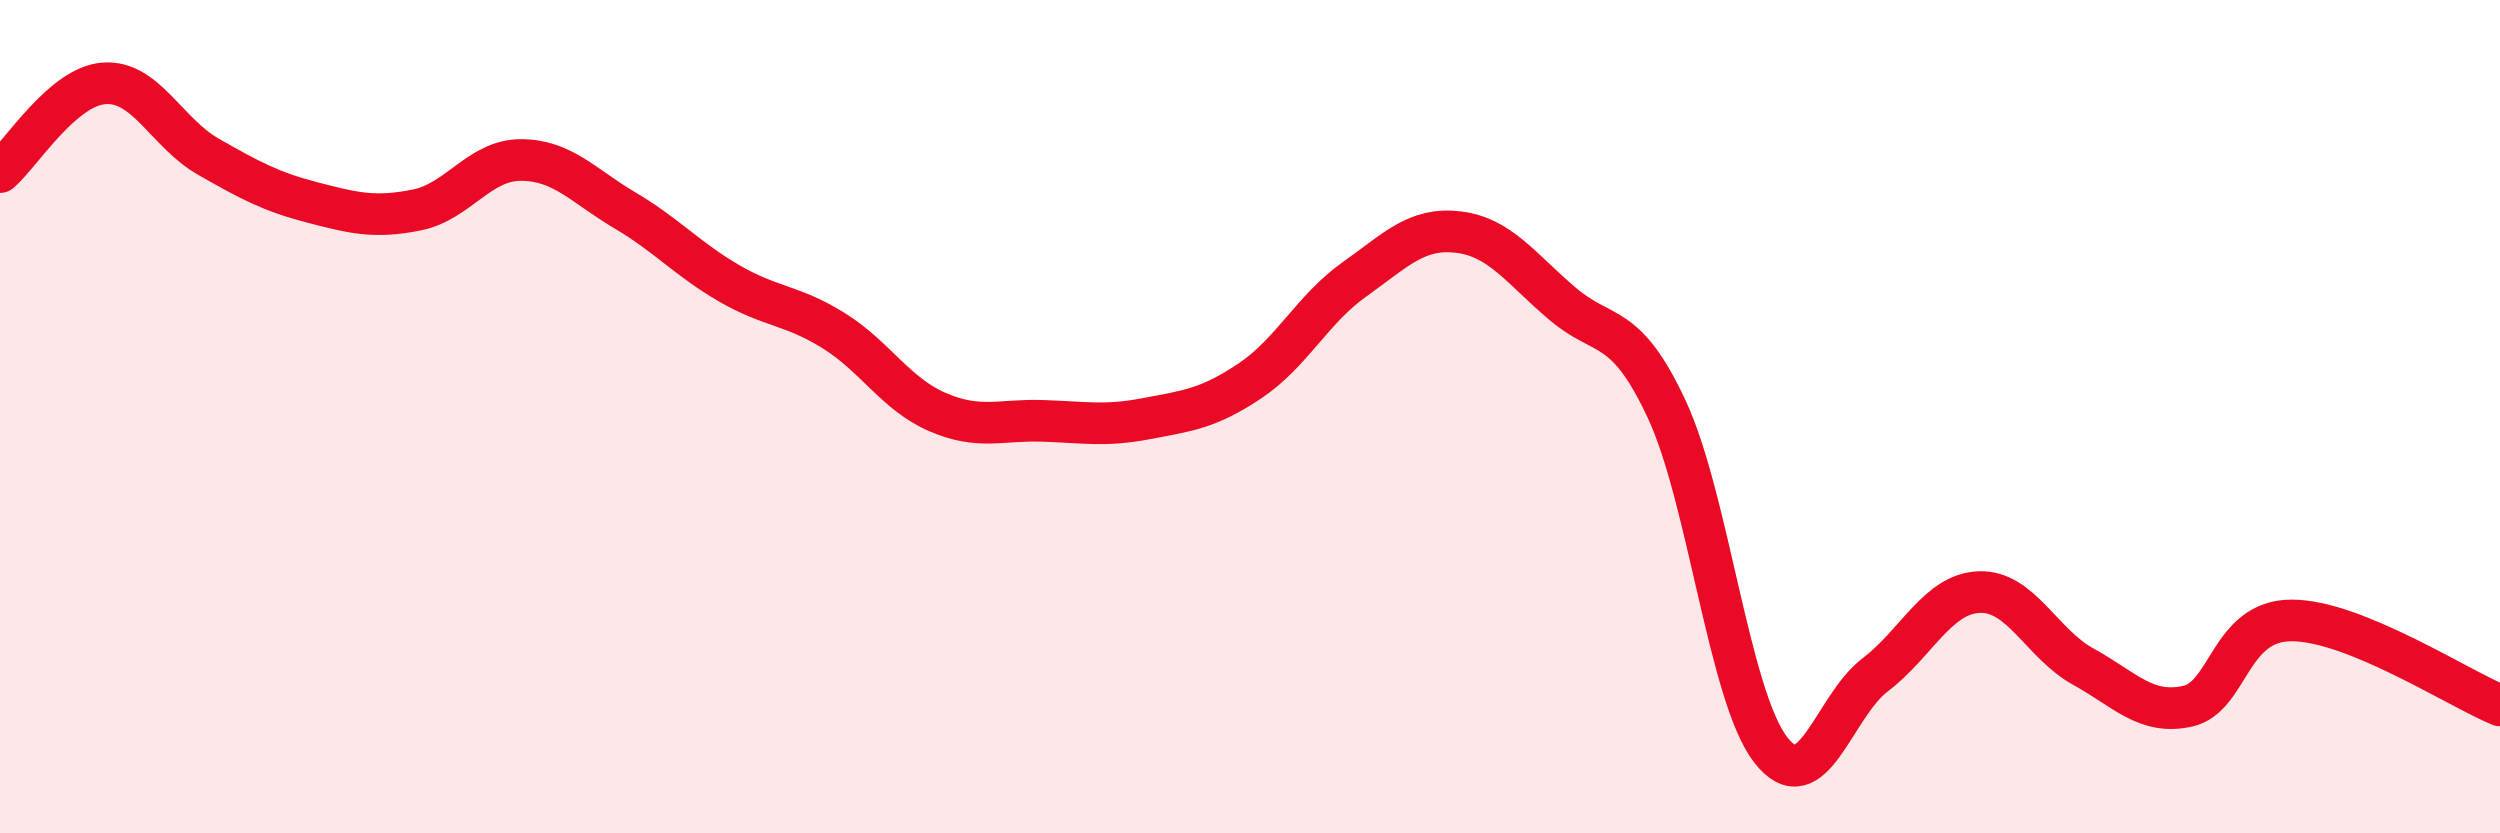
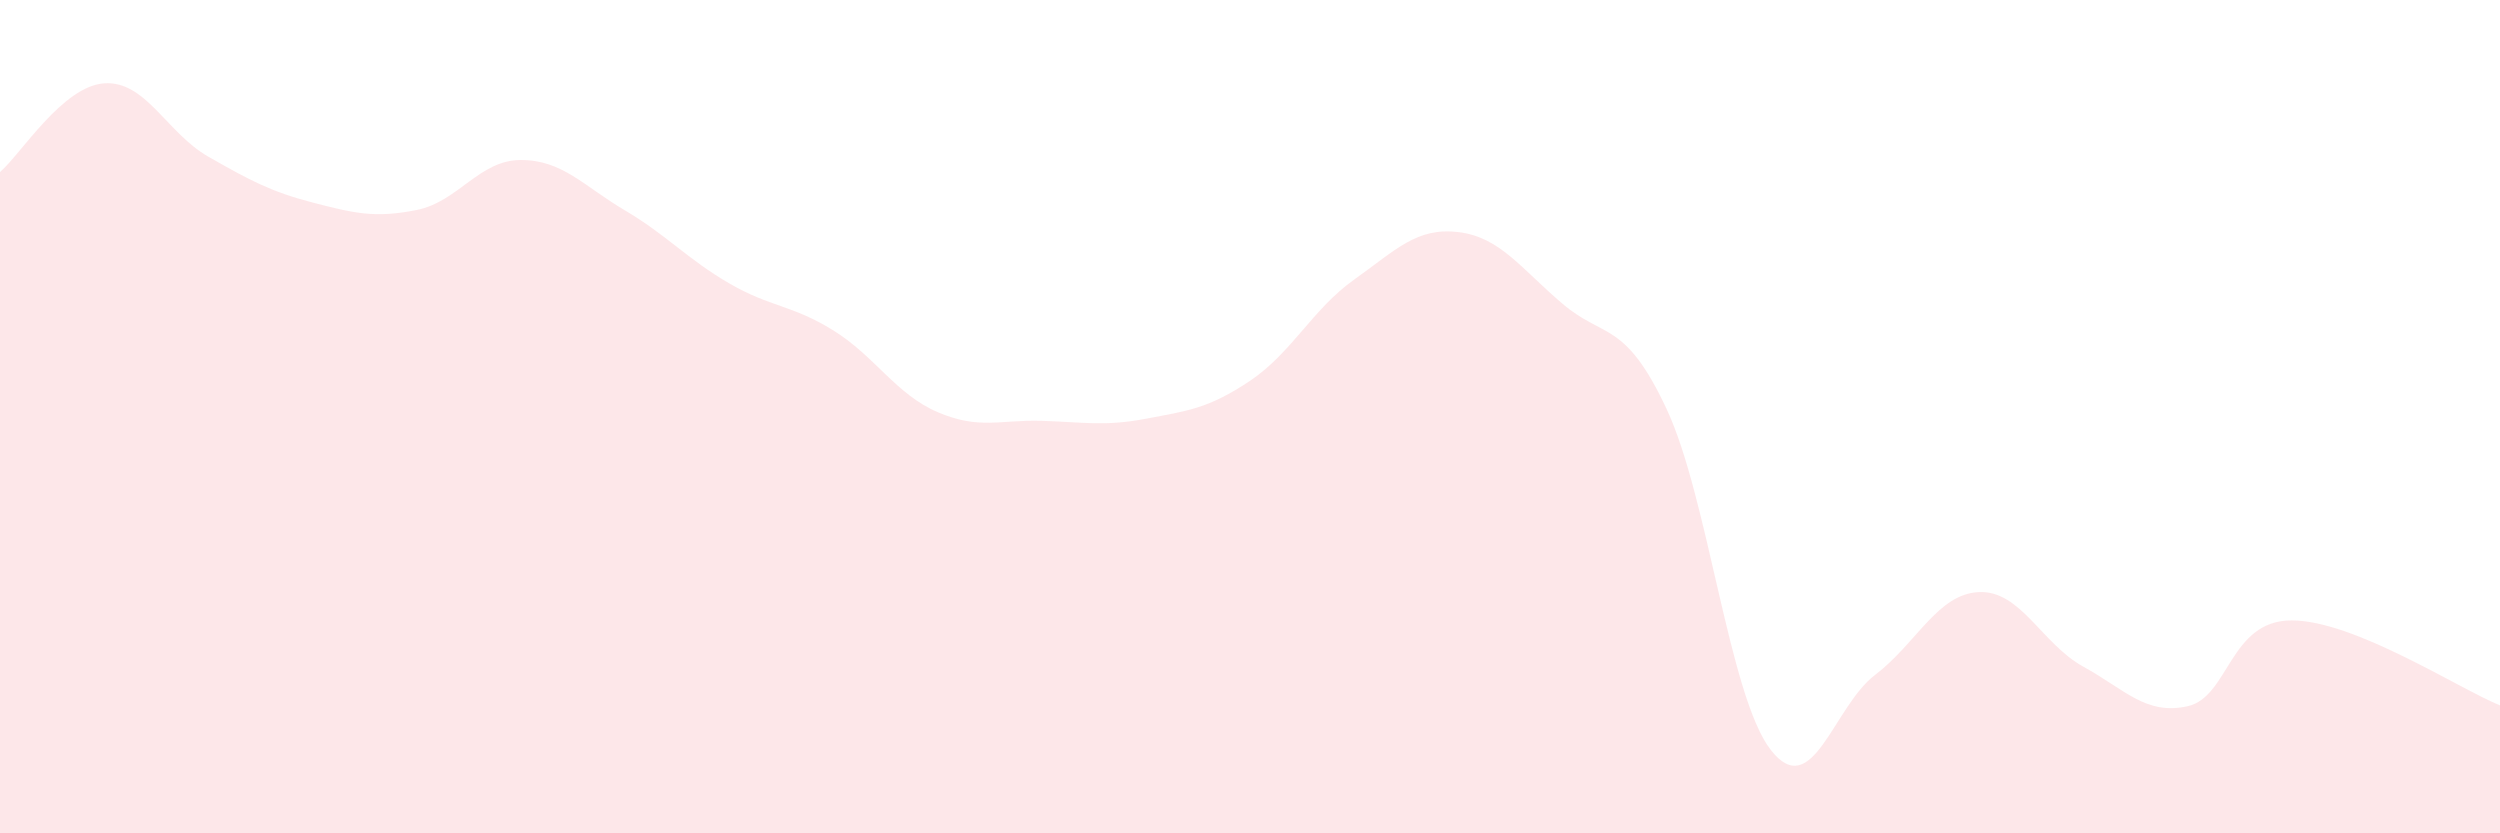
<svg xmlns="http://www.w3.org/2000/svg" width="60" height="20" viewBox="0 0 60 20">
  <path d="M 0,4.13 C 0.5,3.7 1.5,2.07 2.5,2 C 3.5,1.93 4,3.19 5,3.76 C 6,4.33 6.5,4.6 7.5,4.86 C 8.5,5.12 9,5.24 10,5.04 C 11,4.84 11.5,3.84 12.5,3.84 C 13.5,3.84 14,4.46 15,5.05 C 16,5.64 16.5,6.22 17.5,6.8 C 18.5,7.38 19,7.31 20,7.93 C 21,8.55 21.5,9.46 22.5,9.89 C 23.5,10.32 24,10.07 25,10.1 C 26,10.13 26.5,10.24 27.5,10.05 C 28.5,9.86 29,9.81 30,9.14 C 31,8.47 31.5,7.42 32.5,6.71 C 33.5,6 34,5.45 35,5.57 C 36,5.69 36.5,6.44 37.5,7.29 C 38.5,8.14 39,7.68 40,9.82 C 41,11.96 41.5,16.72 42.5,18 C 43.5,19.28 44,16.96 45,16.2 C 46,15.44 46.5,14.25 47.5,14.21 C 48.5,14.17 49,15.45 50,16 C 51,16.55 51.5,17.17 52.5,16.95 C 53.5,16.73 53.5,14.89 55,14.89 C 56.5,14.89 59,16.52 60,16.93L60 20L0 20Z" fill="#EB0A25" opacity="0.1" stroke-linecap="round" stroke-linejoin="round" />
-   <path d="M 0,4.13 C 0.5,3.7 1.5,2.07 2.5,2 C 3.5,1.93 4,3.19 5,3.76 C 6,4.33 6.5,4.6 7.5,4.86 C 8.5,5.12 9,5.24 10,5.04 C 11,4.84 11.5,3.84 12.5,3.84 C 13.5,3.84 14,4.46 15,5.05 C 16,5.64 16.5,6.22 17.5,6.8 C 18.5,7.38 19,7.31 20,7.93 C 21,8.55 21.5,9.46 22.5,9.89 C 23.5,10.32 24,10.07 25,10.1 C 26,10.13 26.5,10.24 27.5,10.05 C 28.5,9.86 29,9.81 30,9.14 C 31,8.47 31.5,7.42 32.5,6.71 C 33.5,6 34,5.45 35,5.57 C 36,5.69 36.5,6.44 37.5,7.29 C 38.5,8.14 39,7.68 40,9.82 C 41,11.96 41.5,16.72 42.5,18 C 43.5,19.28 44,16.96 45,16.2 C 46,15.44 46.5,14.25 47.5,14.21 C 48.5,14.17 49,15.45 50,16 C 51,16.55 51.5,17.17 52.5,16.95 C 53.5,16.73 53.5,14.89 55,14.89 C 56.5,14.89 59,16.52 60,16.93" stroke="#EB0A25" stroke-width="1" fill="none" stroke-linecap="round" stroke-linejoin="round" />
</svg>